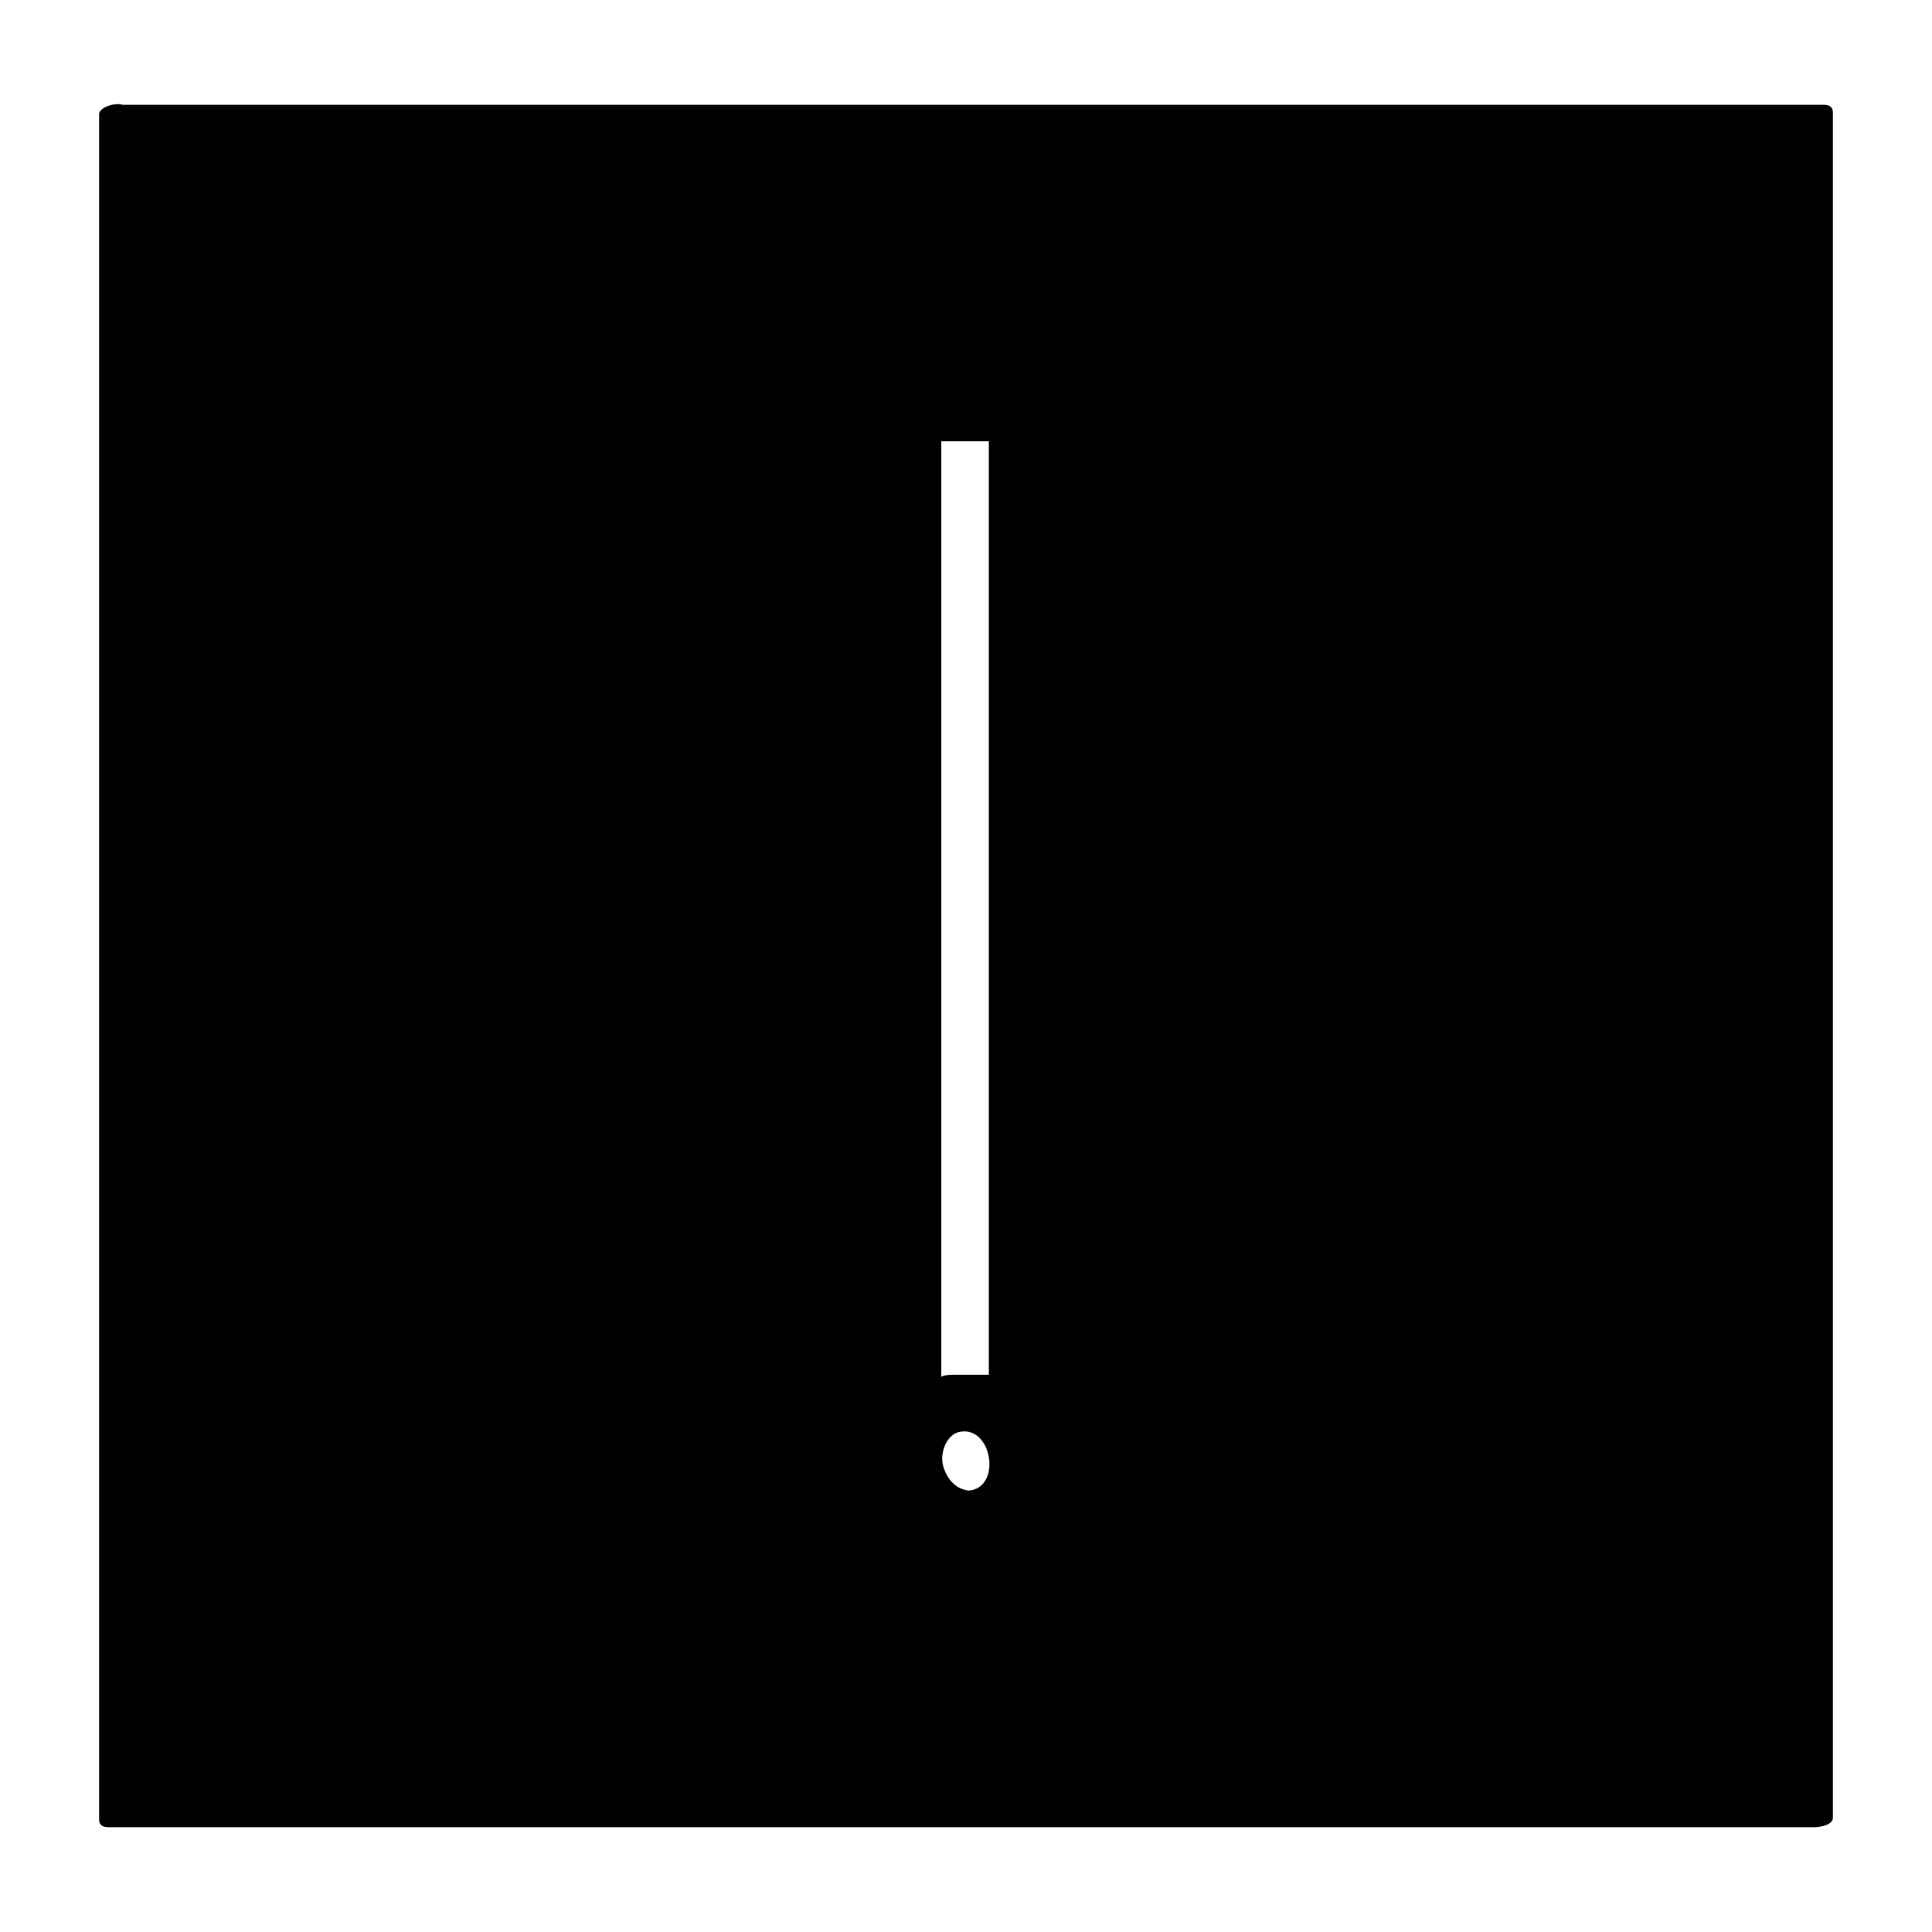
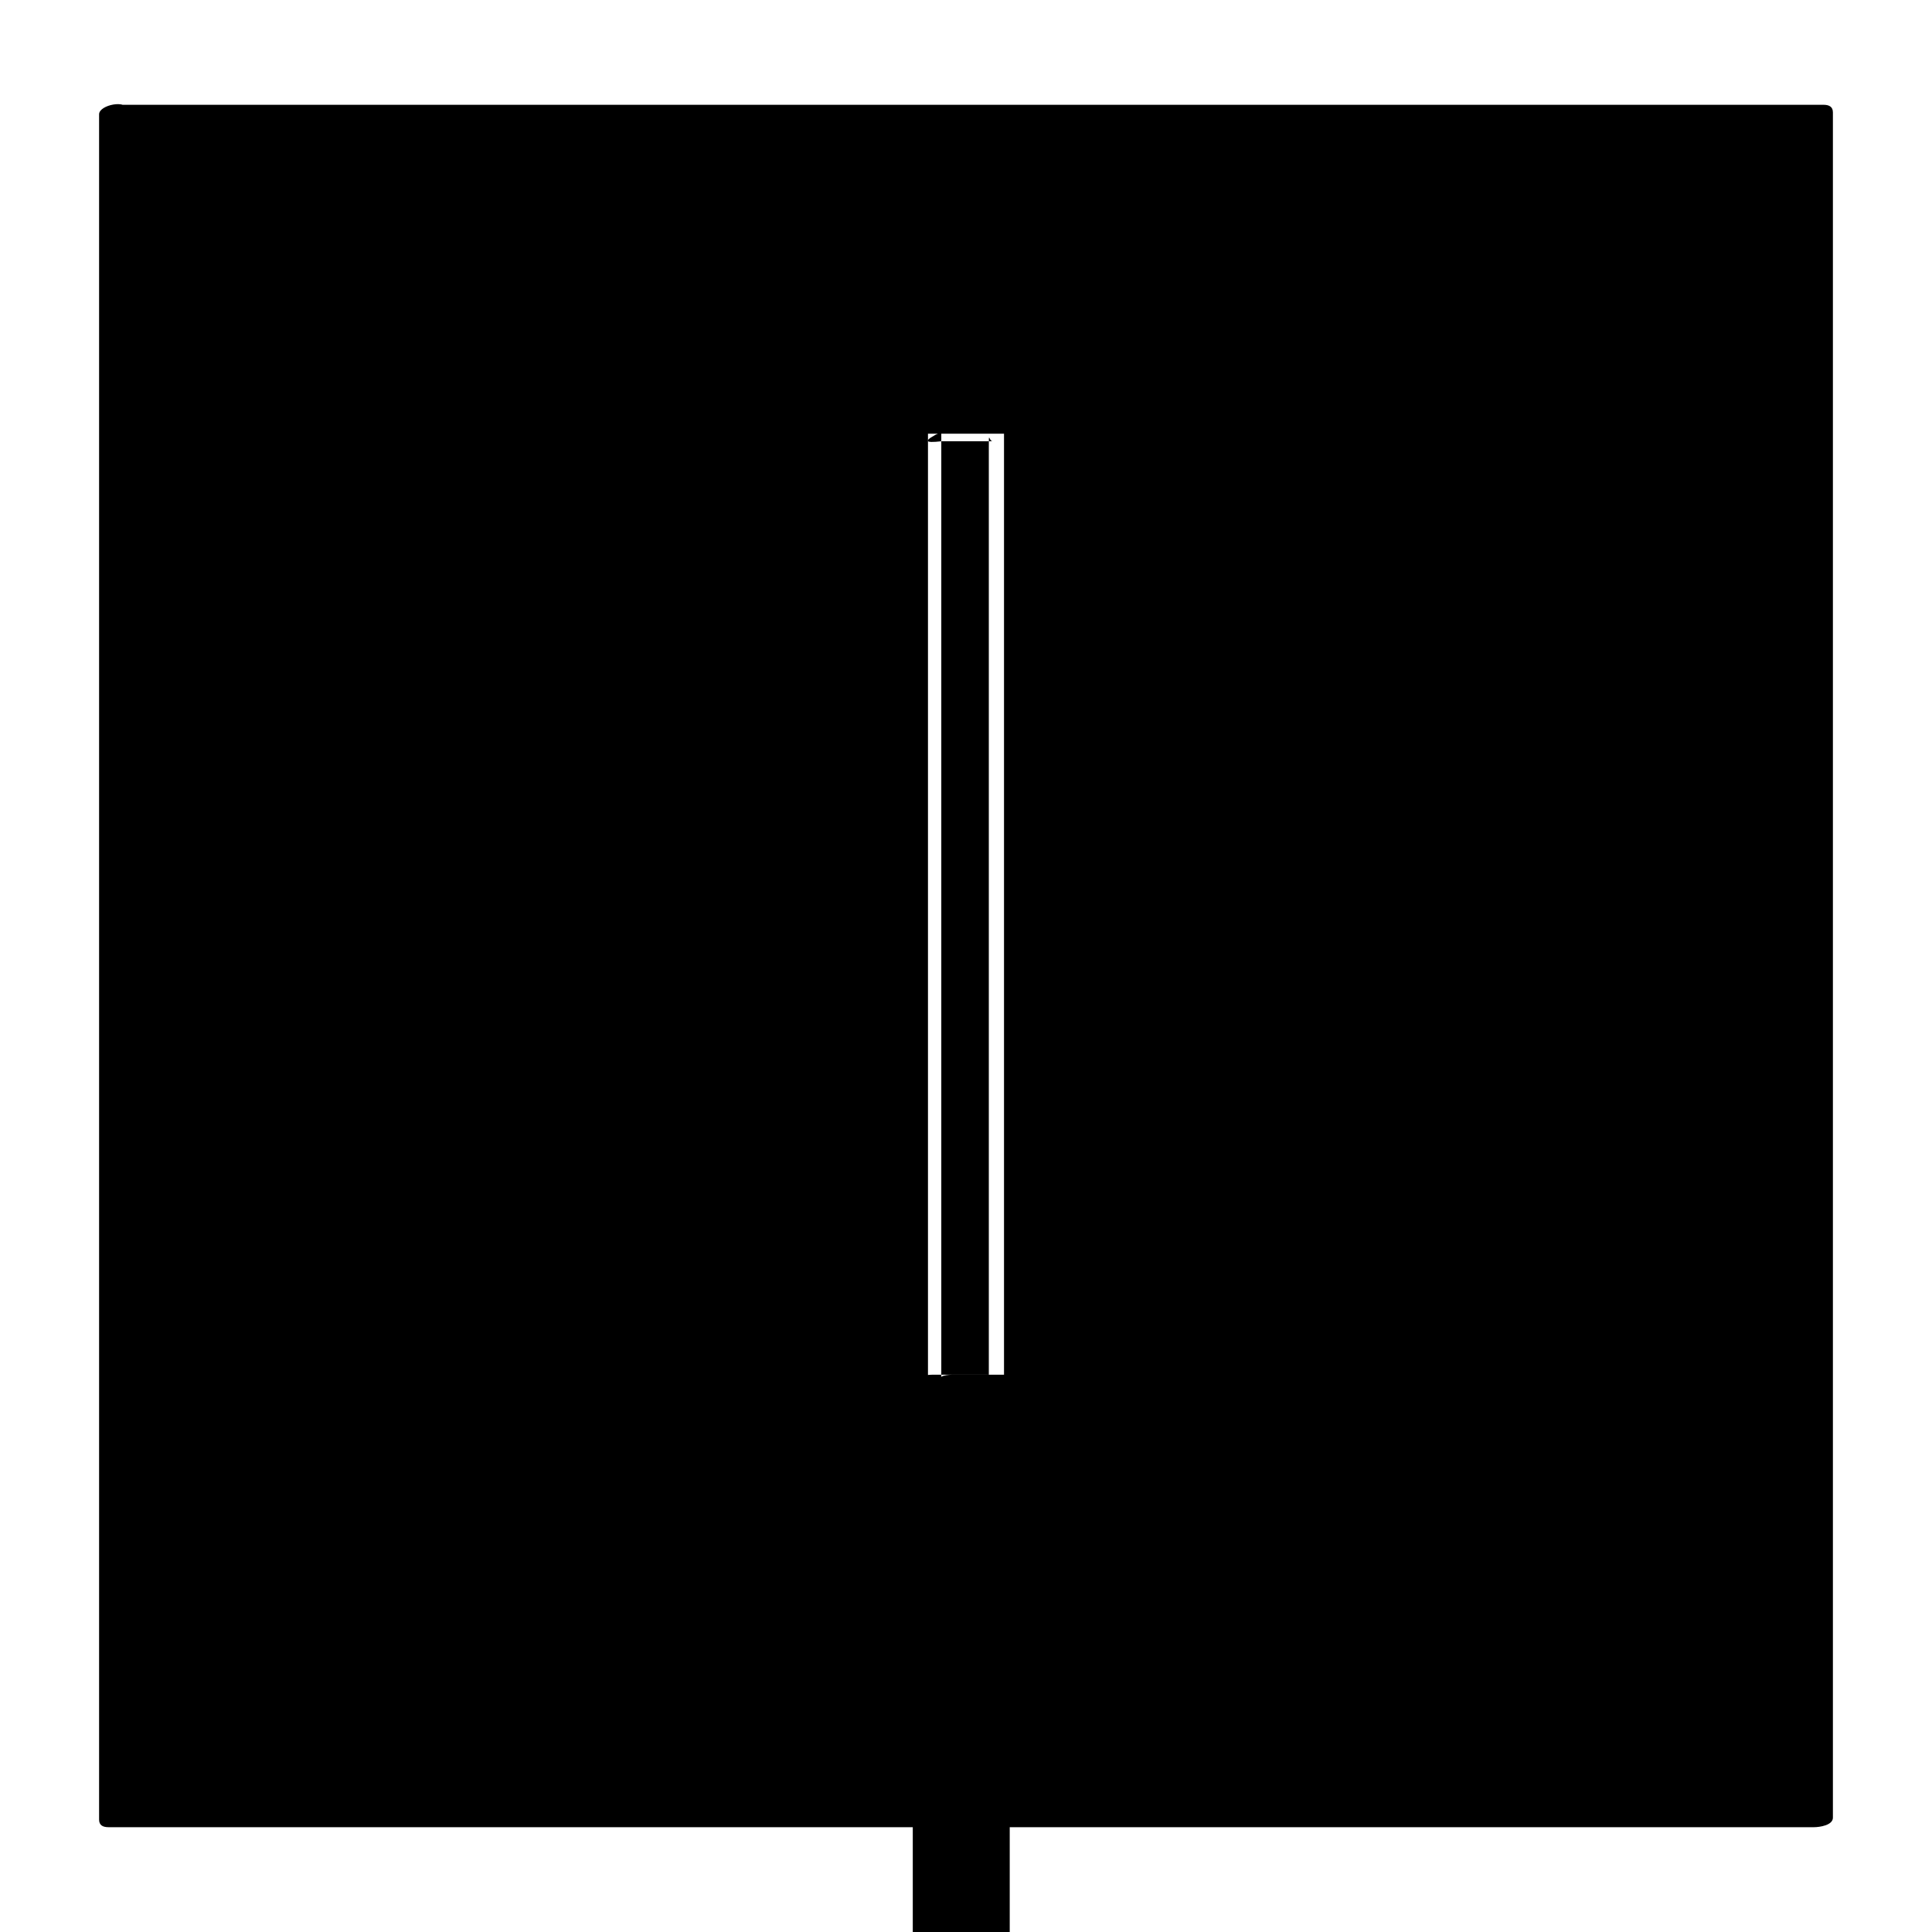
<svg xmlns="http://www.w3.org/2000/svg" fill="#000000" width="800px" height="800px" version="1.1" viewBox="144 144 512 512">
  <g>
    <path d="m174.29 174.29v451.92h451.92v-451.92zm225.71 366.77c-5.543 0-10.078-4.535-10.078-10.078s4.535-10.078 10.078-10.078 10.078 4.535 10.078 10.078c-0.004 5.543-4.539 10.078-10.078 10.078zm10.074-30.23h-20.152v-251.9h20.152z" />
    <path d="m170.26 174.29v451.92c0 1.512 1.008 2.016 2.519 2.016h451.92c1.512 0 5.039-0.504 5.039-2.519v-451.92c0-1.512-1.008-2.016-2.519-2.016h-451.92c-3.023 0-7.559 4.535-2.519 4.535h376.35 68.52c7.055 0 4.535 0.504 4.535-1.008v16.625 201.02 209.08 20.656c0 6.047 8.062 1.008 1.512 1.008h-60.457-386.93c1.008 0 1.512 3.527 1.512-1.008v-13.098-48.871-154.16-233.27c-0.004-3.023-7.562-1.512-7.562 1.008z" />
-     <path d="m401.51 539.05c-4.031 0-6.551-3.023-7.559-6.551s1.008-8.566 4.535-9.07c8.566-1.512 11.082 15.113 2.016 15.617-3.527 0-6.047 4.535-1.008 4.535 6.551-0.504 13.098-4.535 14.105-11.586 1.008-7.559-5.543-12.594-12.09-13.098-7.055-0.504-14.105 4.535-15.113 11.586-1.008 7.559 5.543 12.594 12.09 13.098 3.023 0.004 8.059-4.531 3.023-4.531z" />
-     <path d="m411.59 508.32h-15.113c-5.543 0-3.023 3.023-3.023 0v-21.16-85.145-143.59c-5.039 2.519-4.535 3.023 0 2.519h13.602c-1.008 0-1.008-3.023-1.008 1.512v23.176 87.16 138.55c0 3.527 7.559 2.016 7.559-1.008v-251.91c0-1.512-1.008-2.016-2.519-2.016h-20.152c-1.512 0-5.039 0.504-5.039 2.519v251.91c0 1.512 1.008 2.016 2.519 2.016h20.152c3.023 0 8.062-4.535 3.023-4.535z" />
+     <path d="m411.59 508.32h-15.113c-5.543 0-3.023 3.023-3.023 0v-21.16-85.145-143.59c-5.039 2.519-4.535 3.023 0 2.519h13.602c-1.008 0-1.008-3.023-1.008 1.512v23.176 87.16 138.55c0 3.527 7.559 2.016 7.559-1.008c0-1.512-1.008-2.016-2.519-2.016h-20.152c-1.512 0-5.039 0.504-5.039 2.519v251.91c0 1.512 1.008 2.016 2.519 2.016h20.152c3.023 0 8.062-4.535 3.023-4.535z" />
  </g>
</svg>